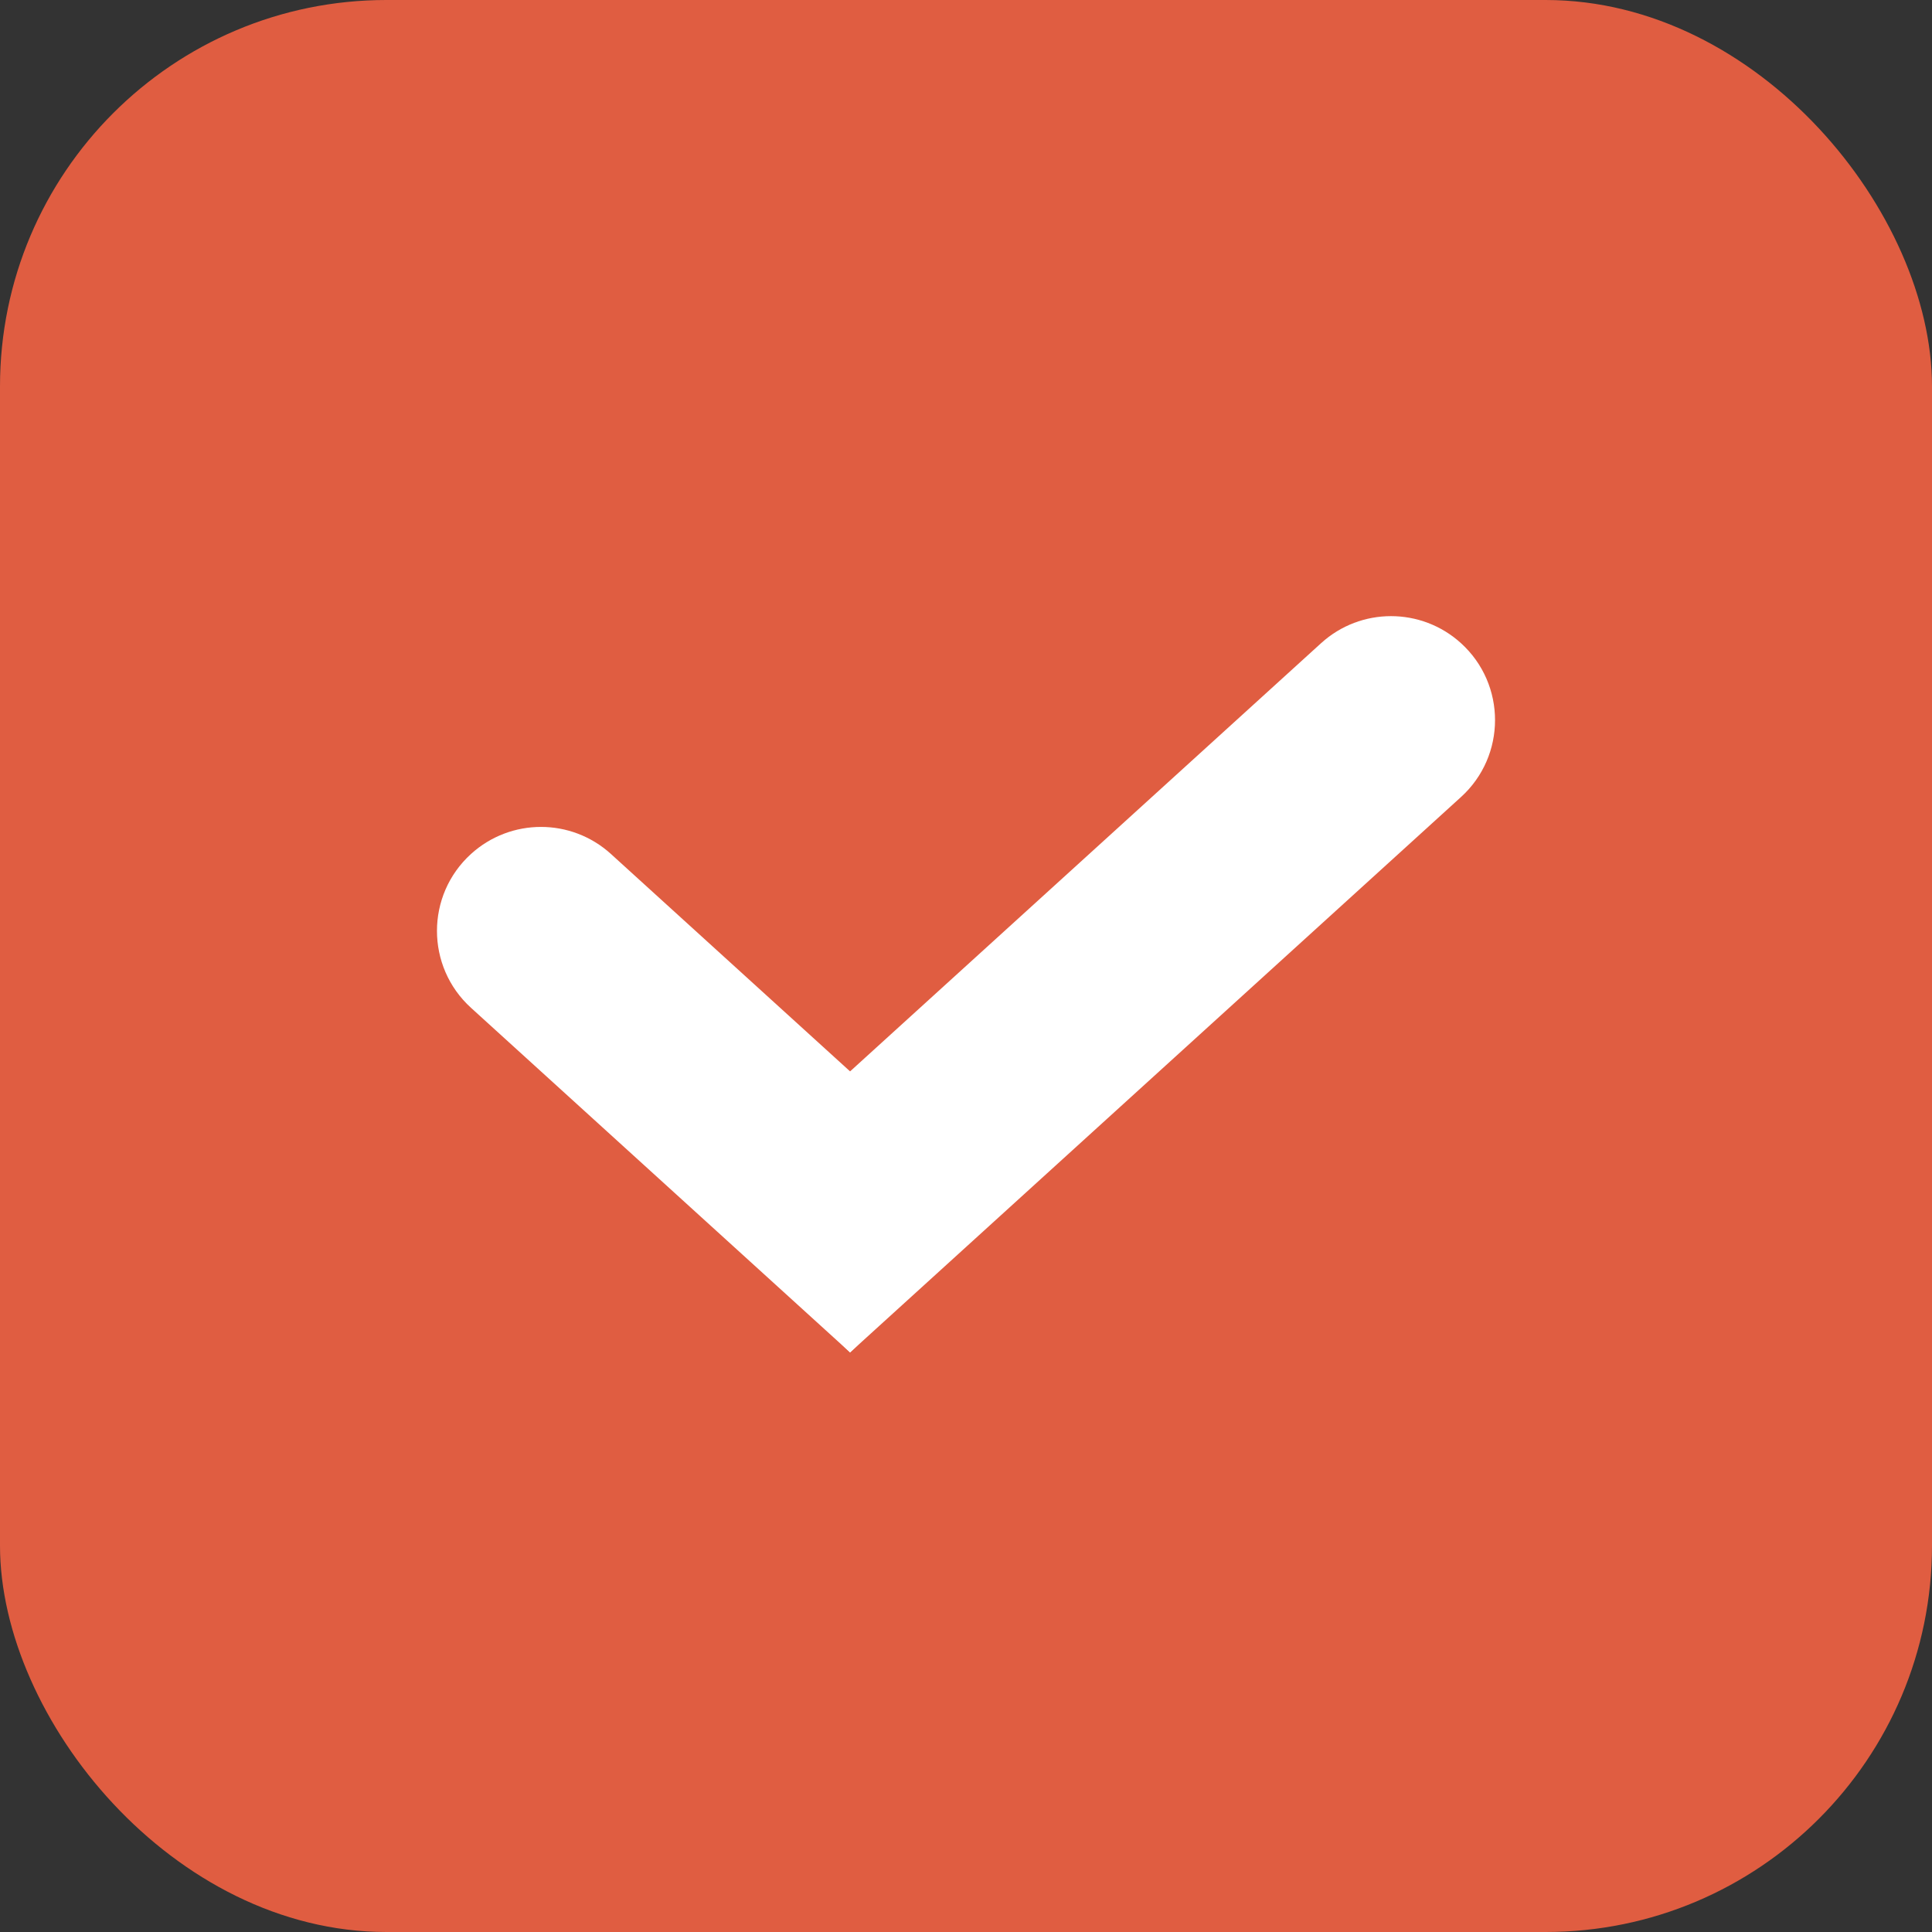
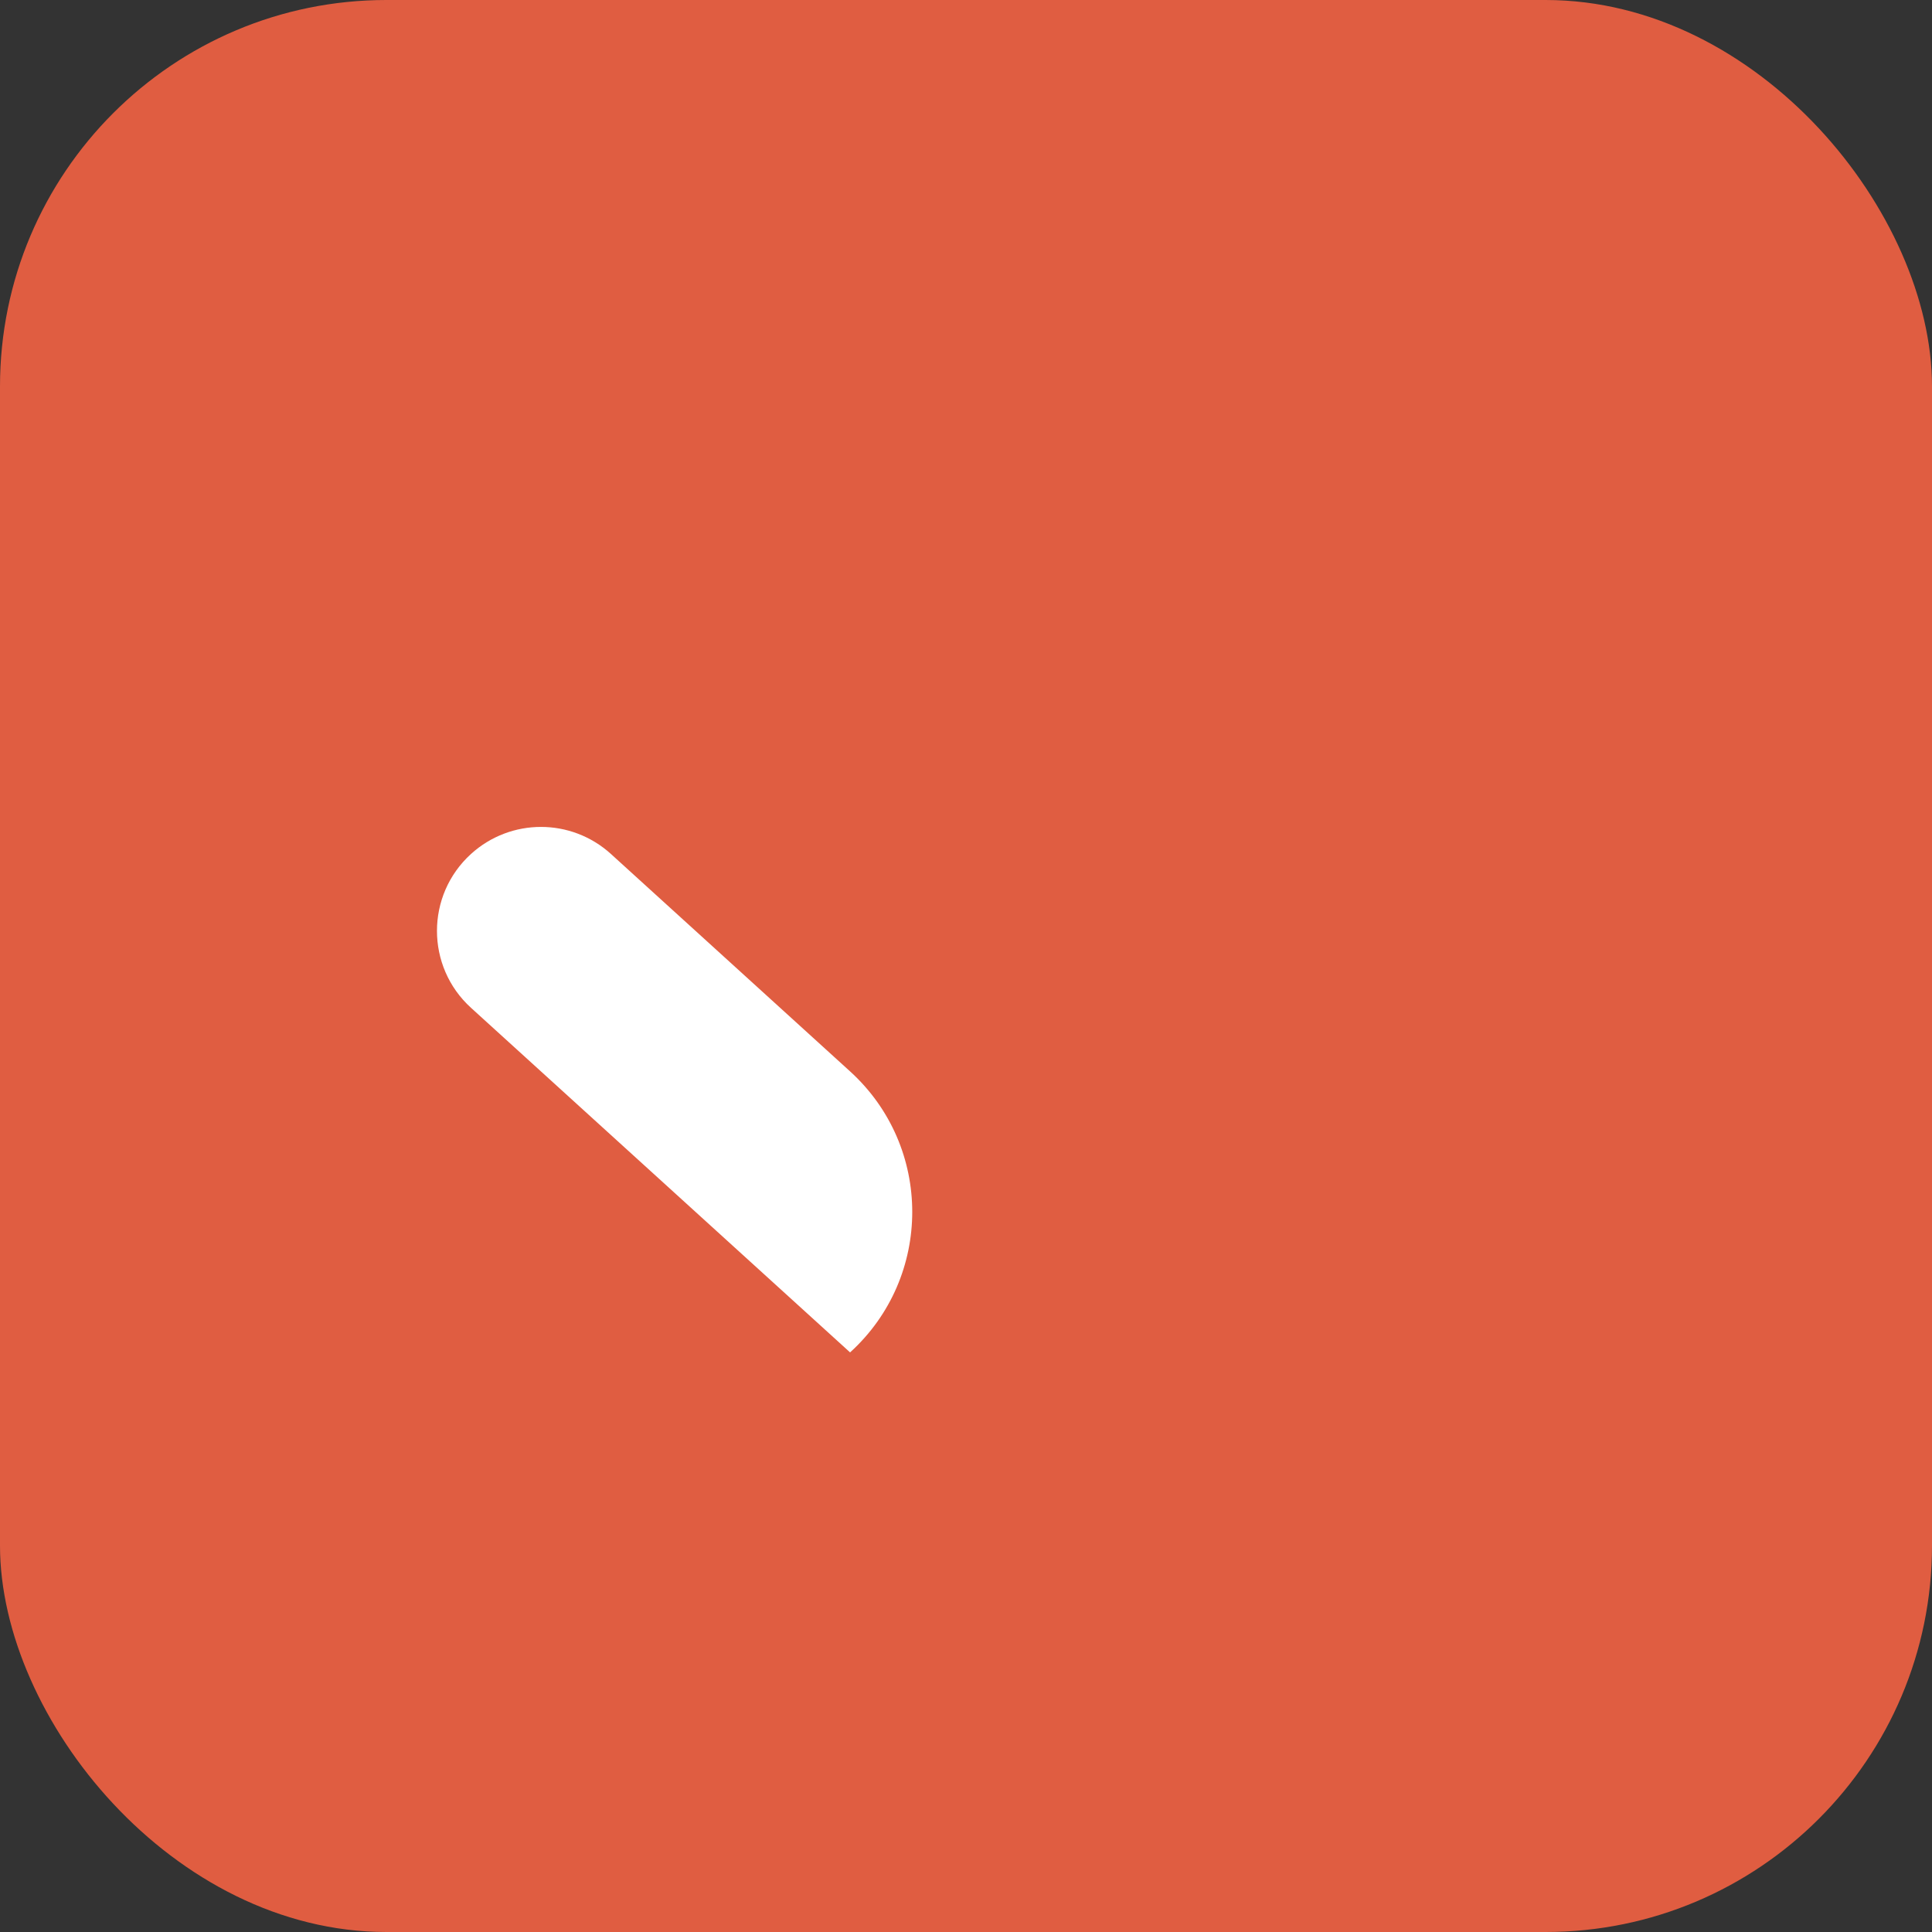
<svg xmlns="http://www.w3.org/2000/svg" width="20" height="20" viewBox="0 0 20 20" fill="none">
  <rect x="0" y="0" width="20" height="20" fill="#333333" stroke="none" />
  <rect width="20" height="20" rx="4" fill="#E05D41" />
  <path d="M4.876 8.84C5.287 8.467 5.913 8.467 6.324 8.84L8.8 11.091C9.658 11.871 9.658 13.22 8.8 14L4.876 10.433C4.406 10.006 4.406 9.267 4.876 8.84Z" fill="white" />
-   <path d="M15.124 6.658C15.594 7.085 15.594 7.824 15.124 8.251L8.8 14C7.942 13.22 7.942 11.871 8.8 11.091L13.676 6.658C14.086 6.285 14.713 6.285 15.124 6.658Z" fill="white" />
</svg>